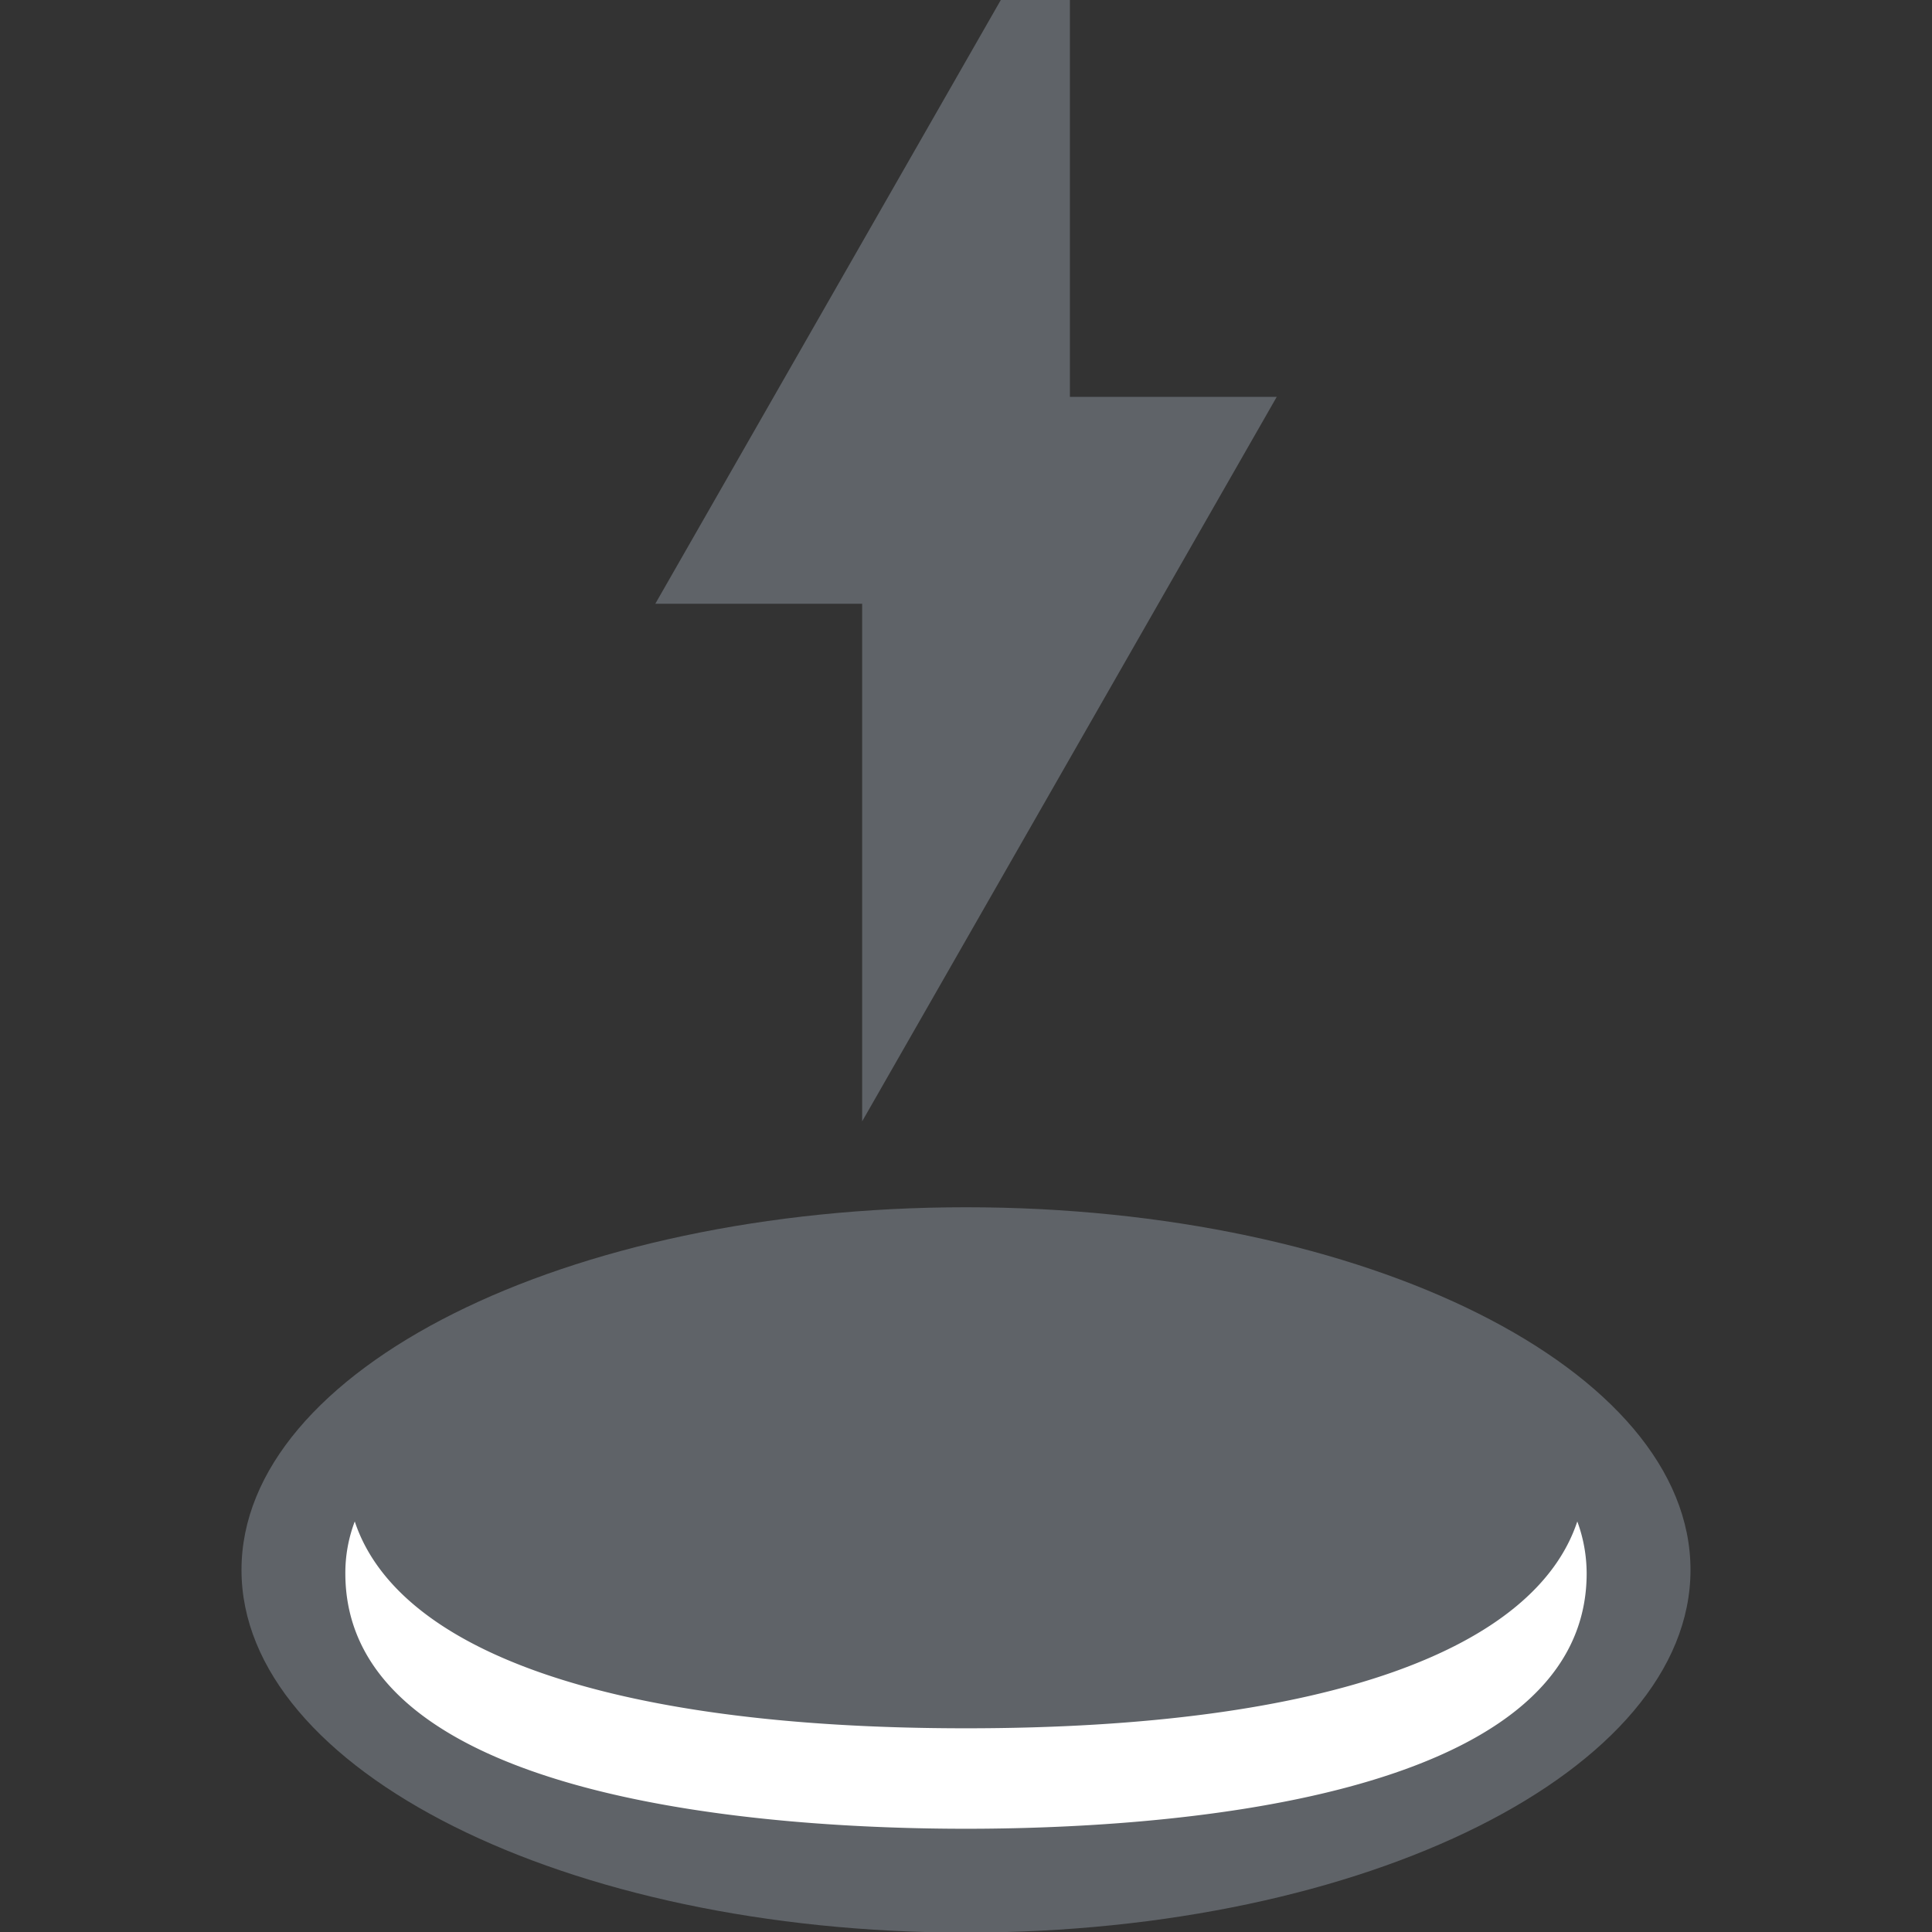
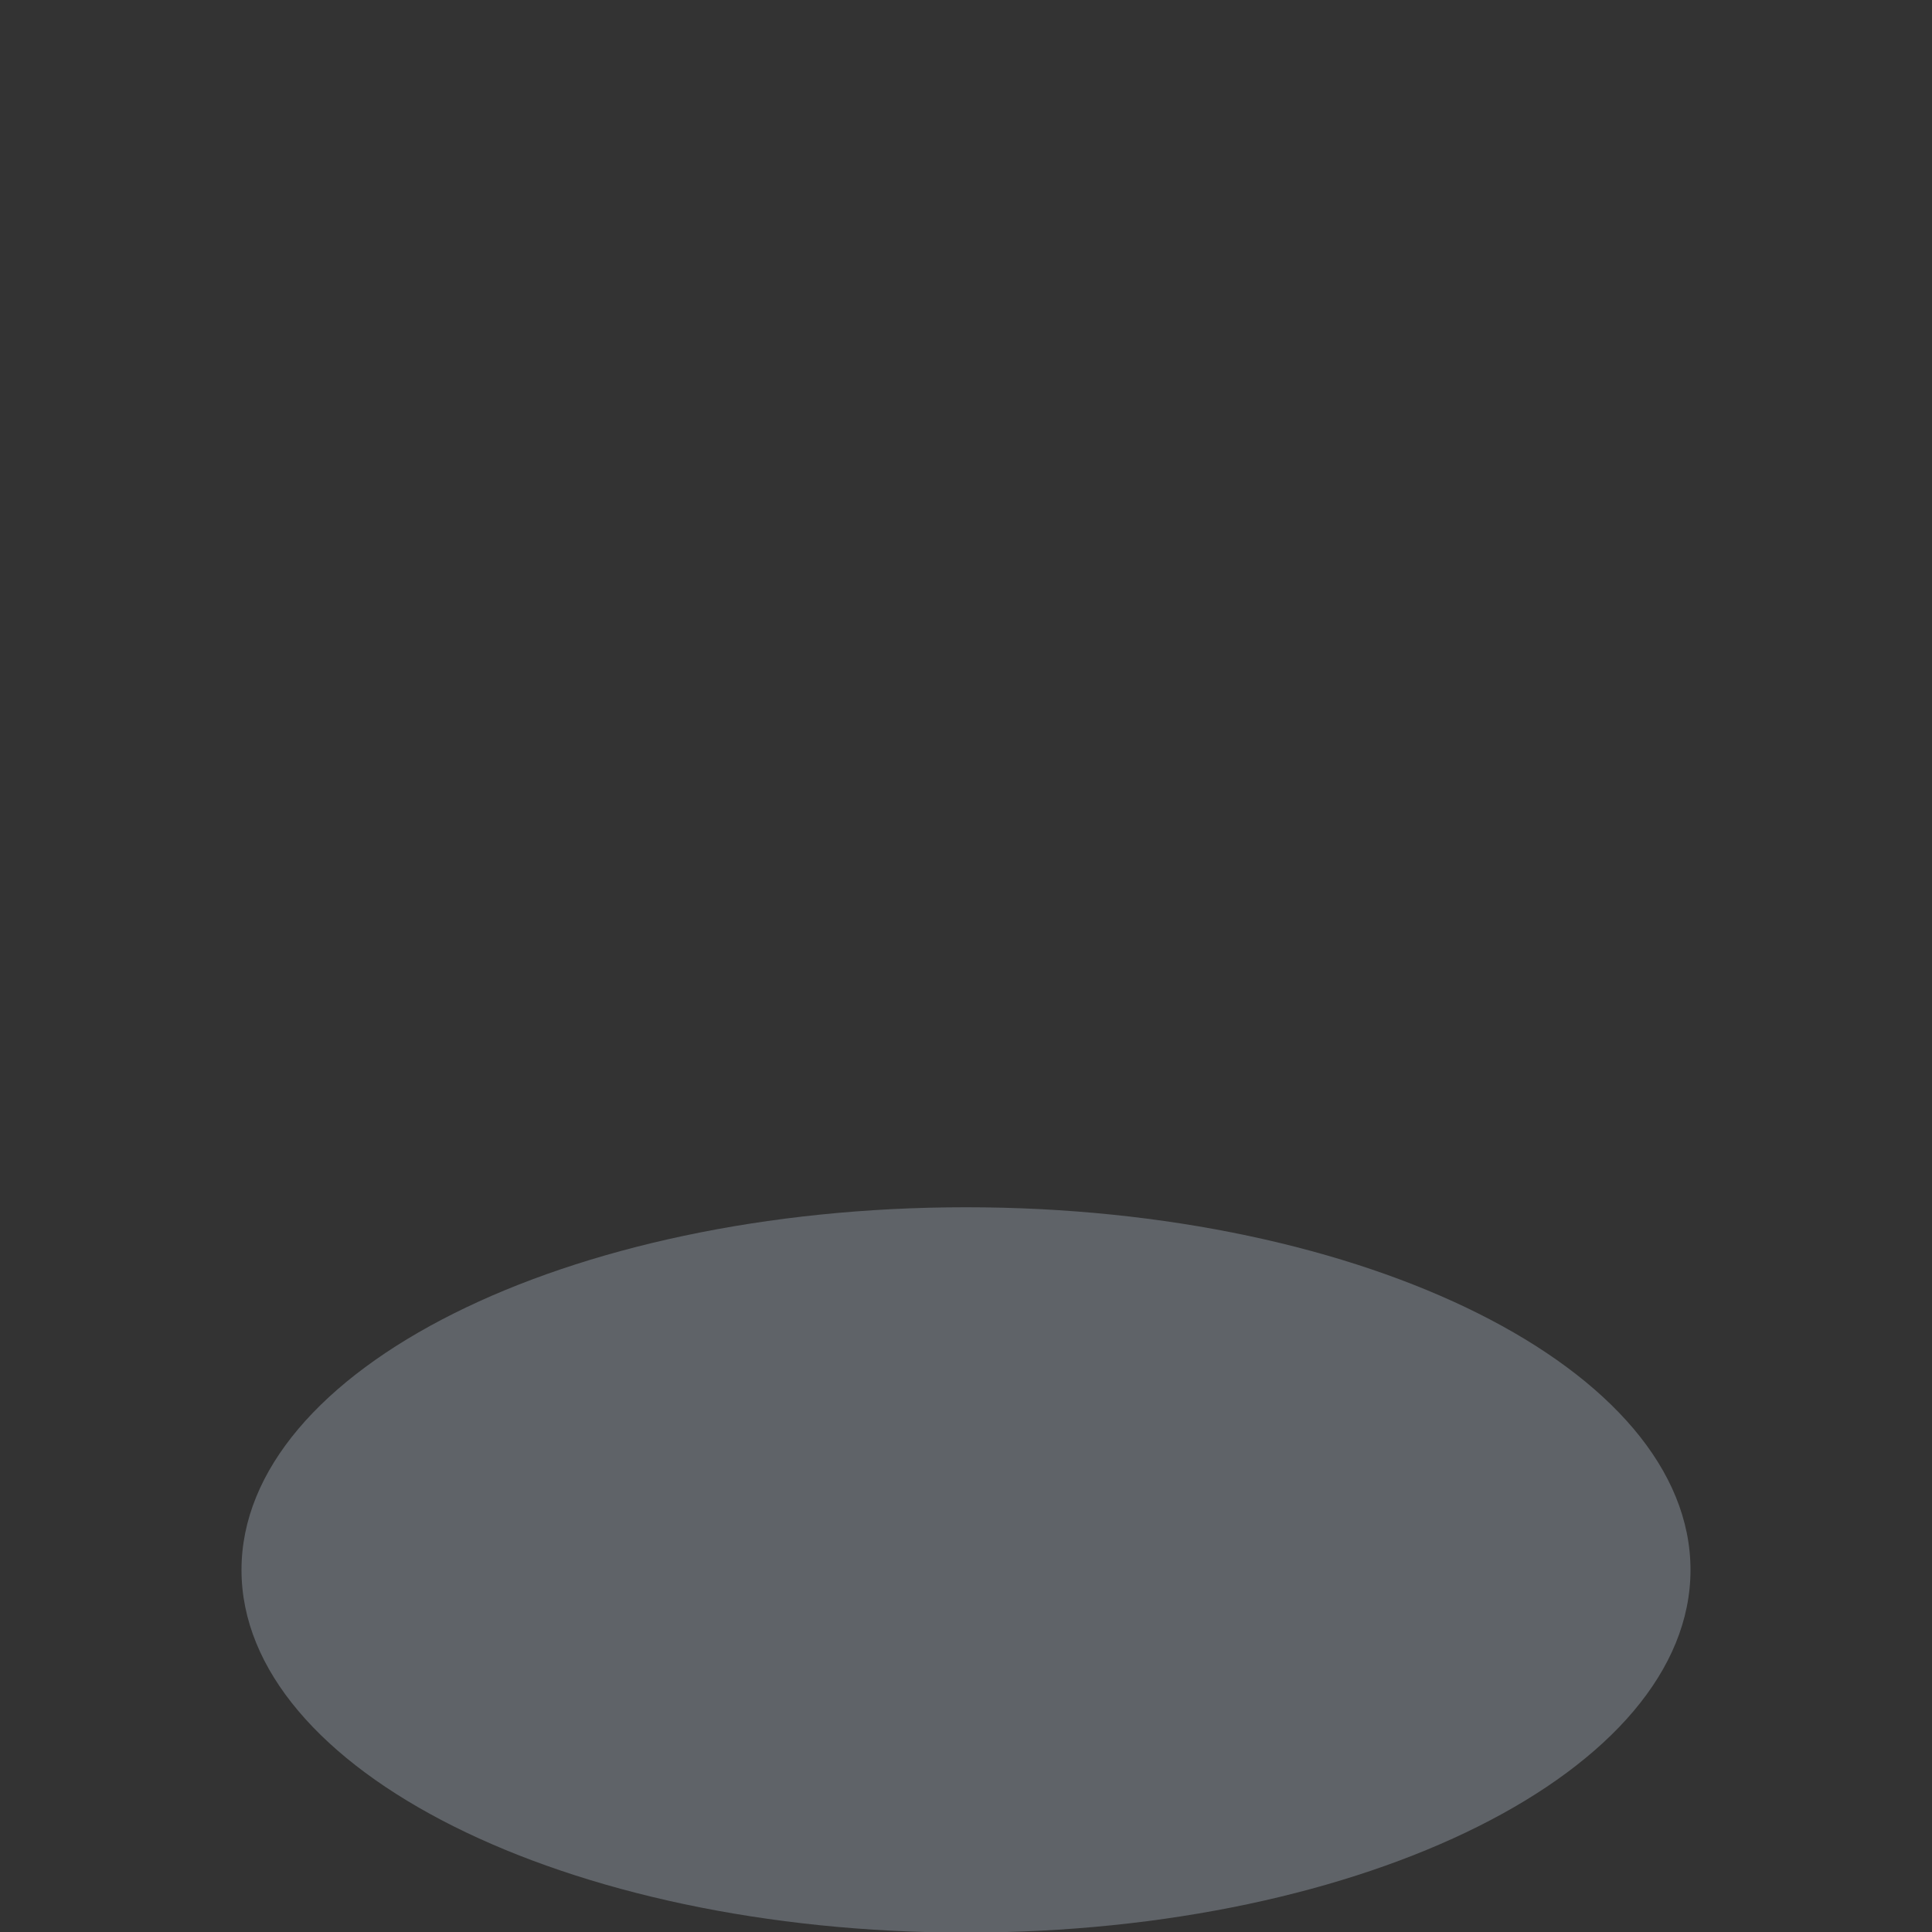
<svg xmlns="http://www.w3.org/2000/svg" fill="none" height="32" viewBox="0 0 32 32" width="32">
  <rect x="0" y="0" width="32" height="32" fill="#333333" stroke="none" />
  <clipPath id="a">
    <path d="M0 0h32v32H0z" />
  </clipPath>
  <clipPath id="b">
    <path d="M4-2h24v34.28H4z" />
  </clipPath>
  <g clip-path="url(#a)">
    <g clip-path="url(#b)">
      <path d="M16 32.01c6.627 0 12-2.689 12-6.007s-5.373-6.007-12-6.007-12 2.69-12 6.007 5.373 6.007 12 6.007z" fill="#5f6368" />
-       <path d="M24.574 24.283c0 1.24-2.68 2.58-8.574 2.58s-8.573-1.41-8.573-2.58 2.044-2.228 6.444-2.496H18.1c4.428.268 6.473 1.424 6.473 2.496z" fill="#5f6368" />
-       <path d="M16 30.29c-3.088 0-10.28-.409-10.28-4.23a2.397 2.397 0 01.156-.86c.69 2.086 4.075 3.426 10.124 3.426 6.05 0 9.434-1.34 10.125-3.426.102.275.154.566.155.86 0 3.821-7.192 4.23-10.28 4.23z" fill="#fff" />
-       <path d="M14.28 18.573l6.867-12h-3.426V-2l-6.867 12h3.426z" fill="#5f6368" />
    </g>
  </g>
</svg>